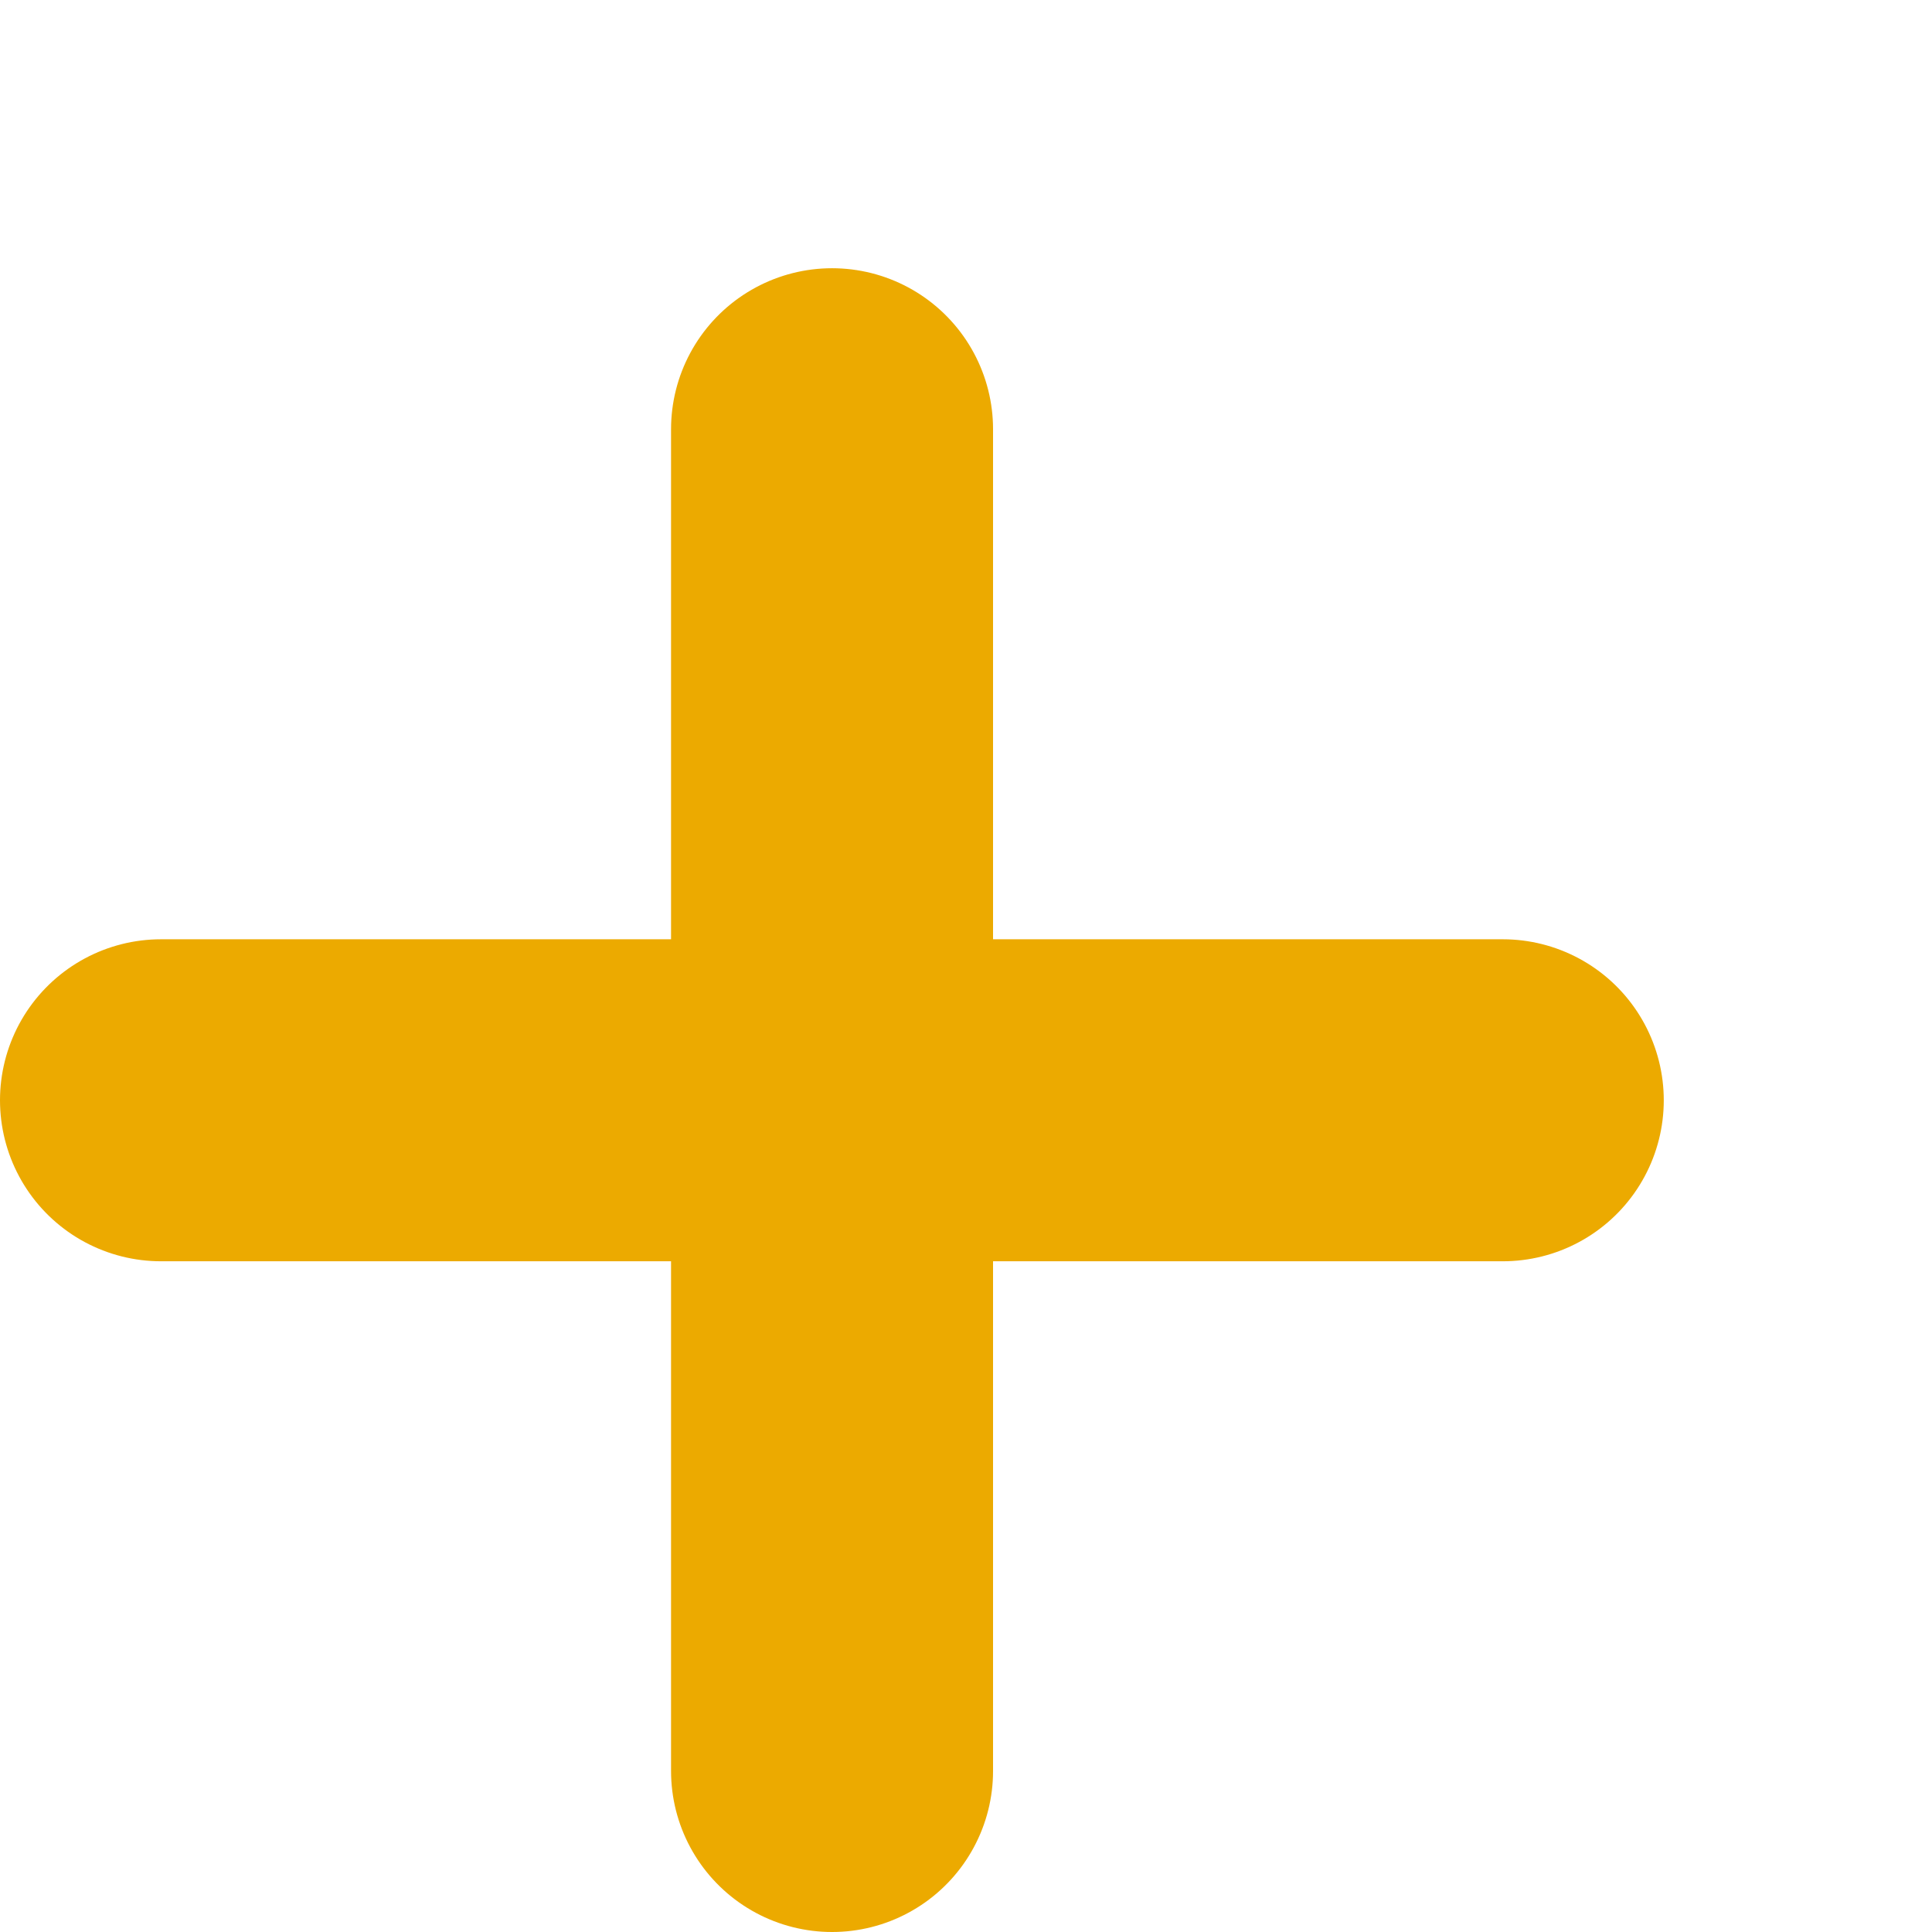
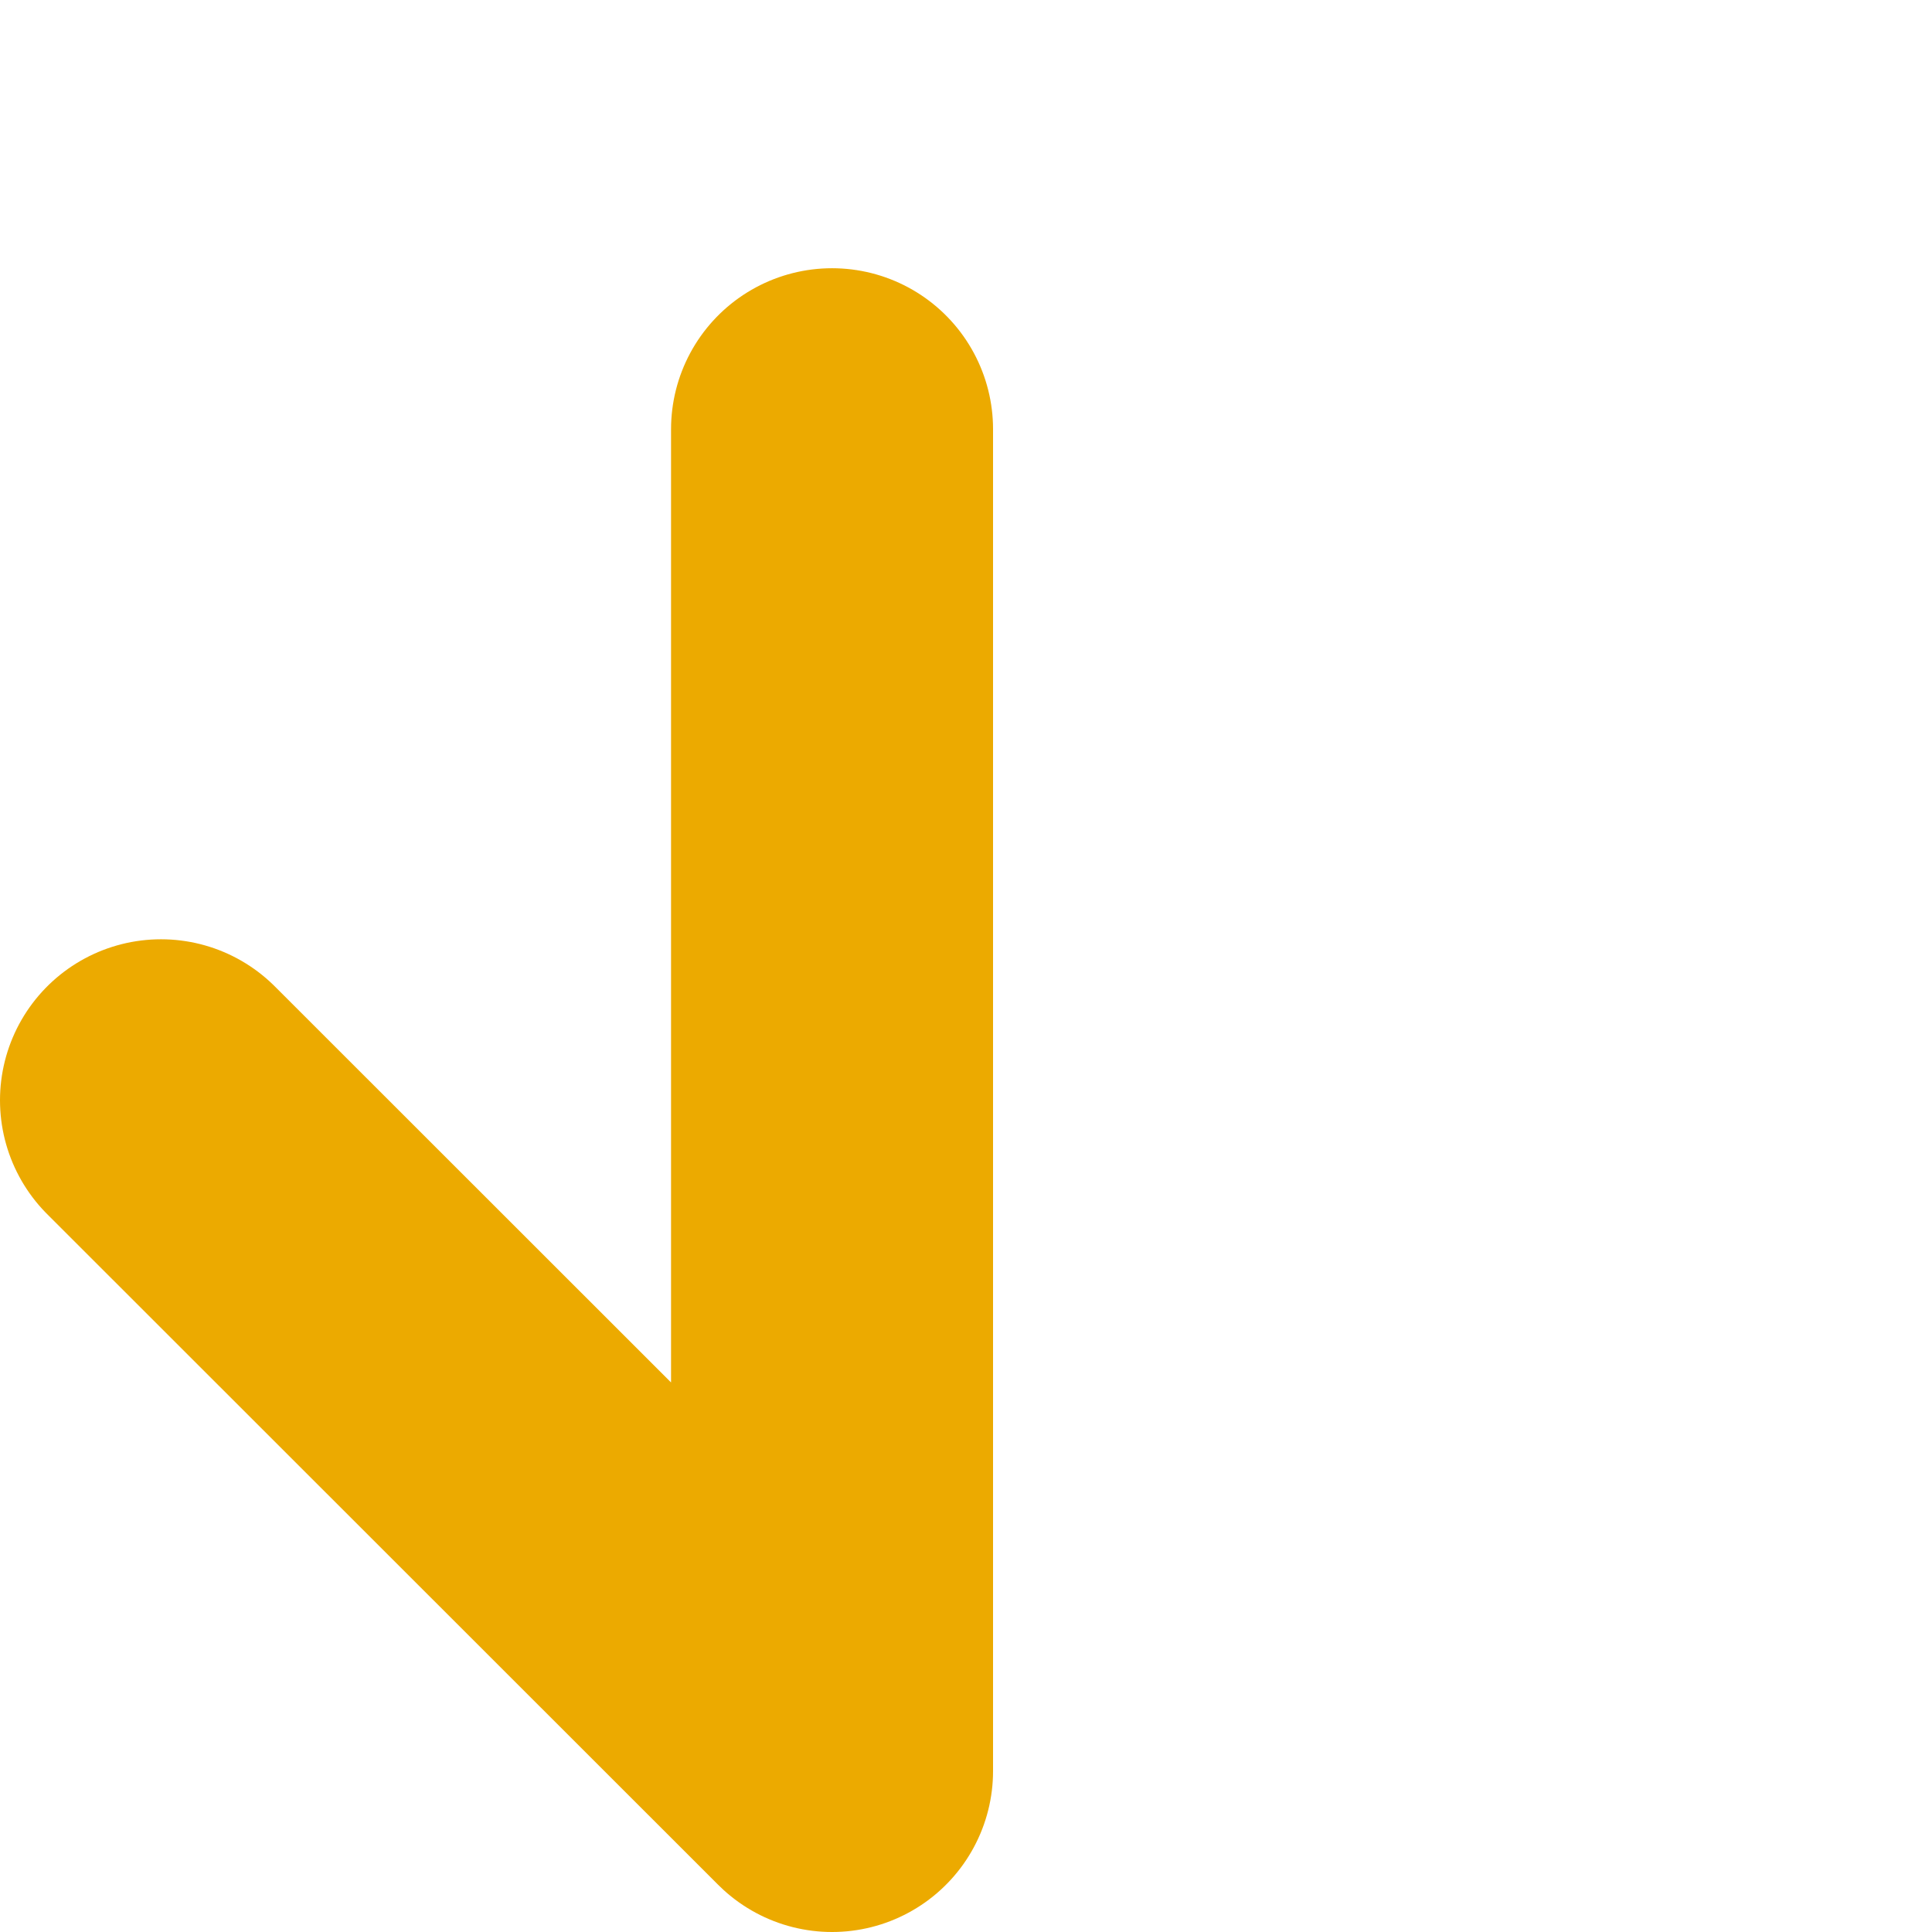
<svg xmlns="http://www.w3.org/2000/svg" width="6" height="6" viewBox="0 0 6 6" fill="none">
-   <path d="M2.584 1.333L2.584 5.5M4.667 3.417L0.5 3.417" stroke="#ECAA00" stroke-linecap="round" stroke-linejoin="round" />
+   <path d="M2.584 1.333L2.584 5.5L0.5 3.417" stroke="#ECAA00" stroke-linecap="round" stroke-linejoin="round" />
</svg>